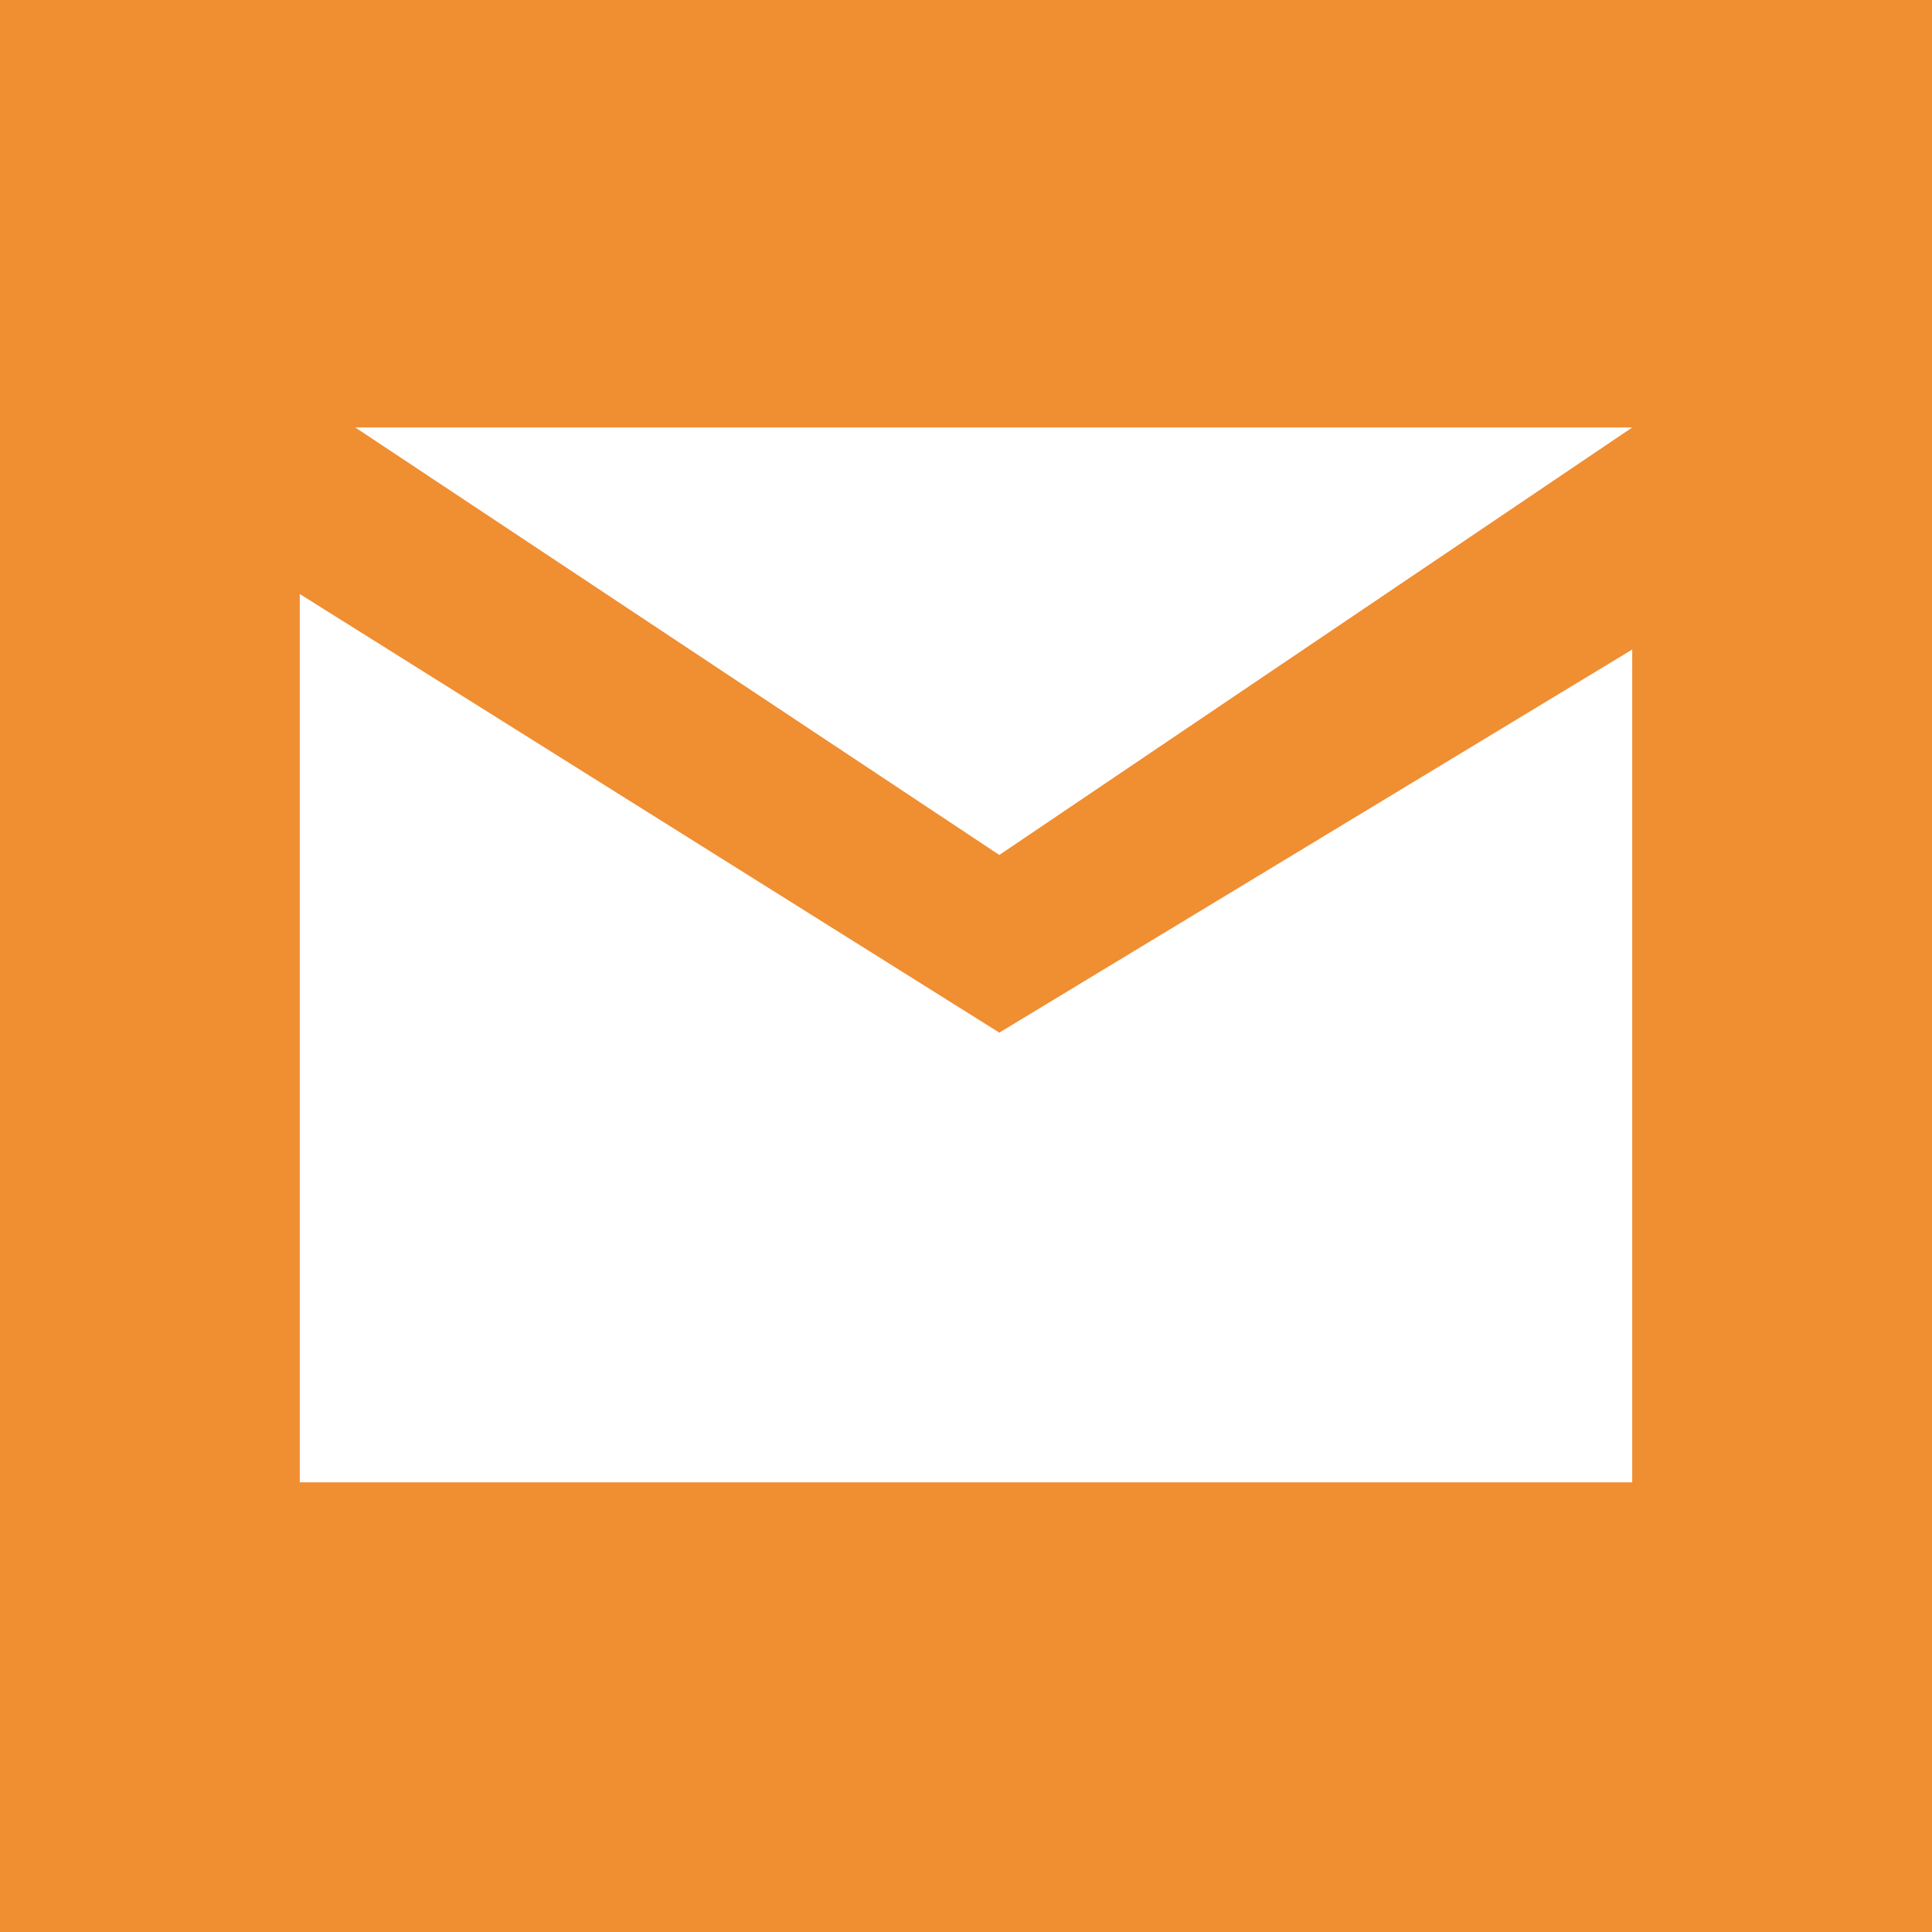
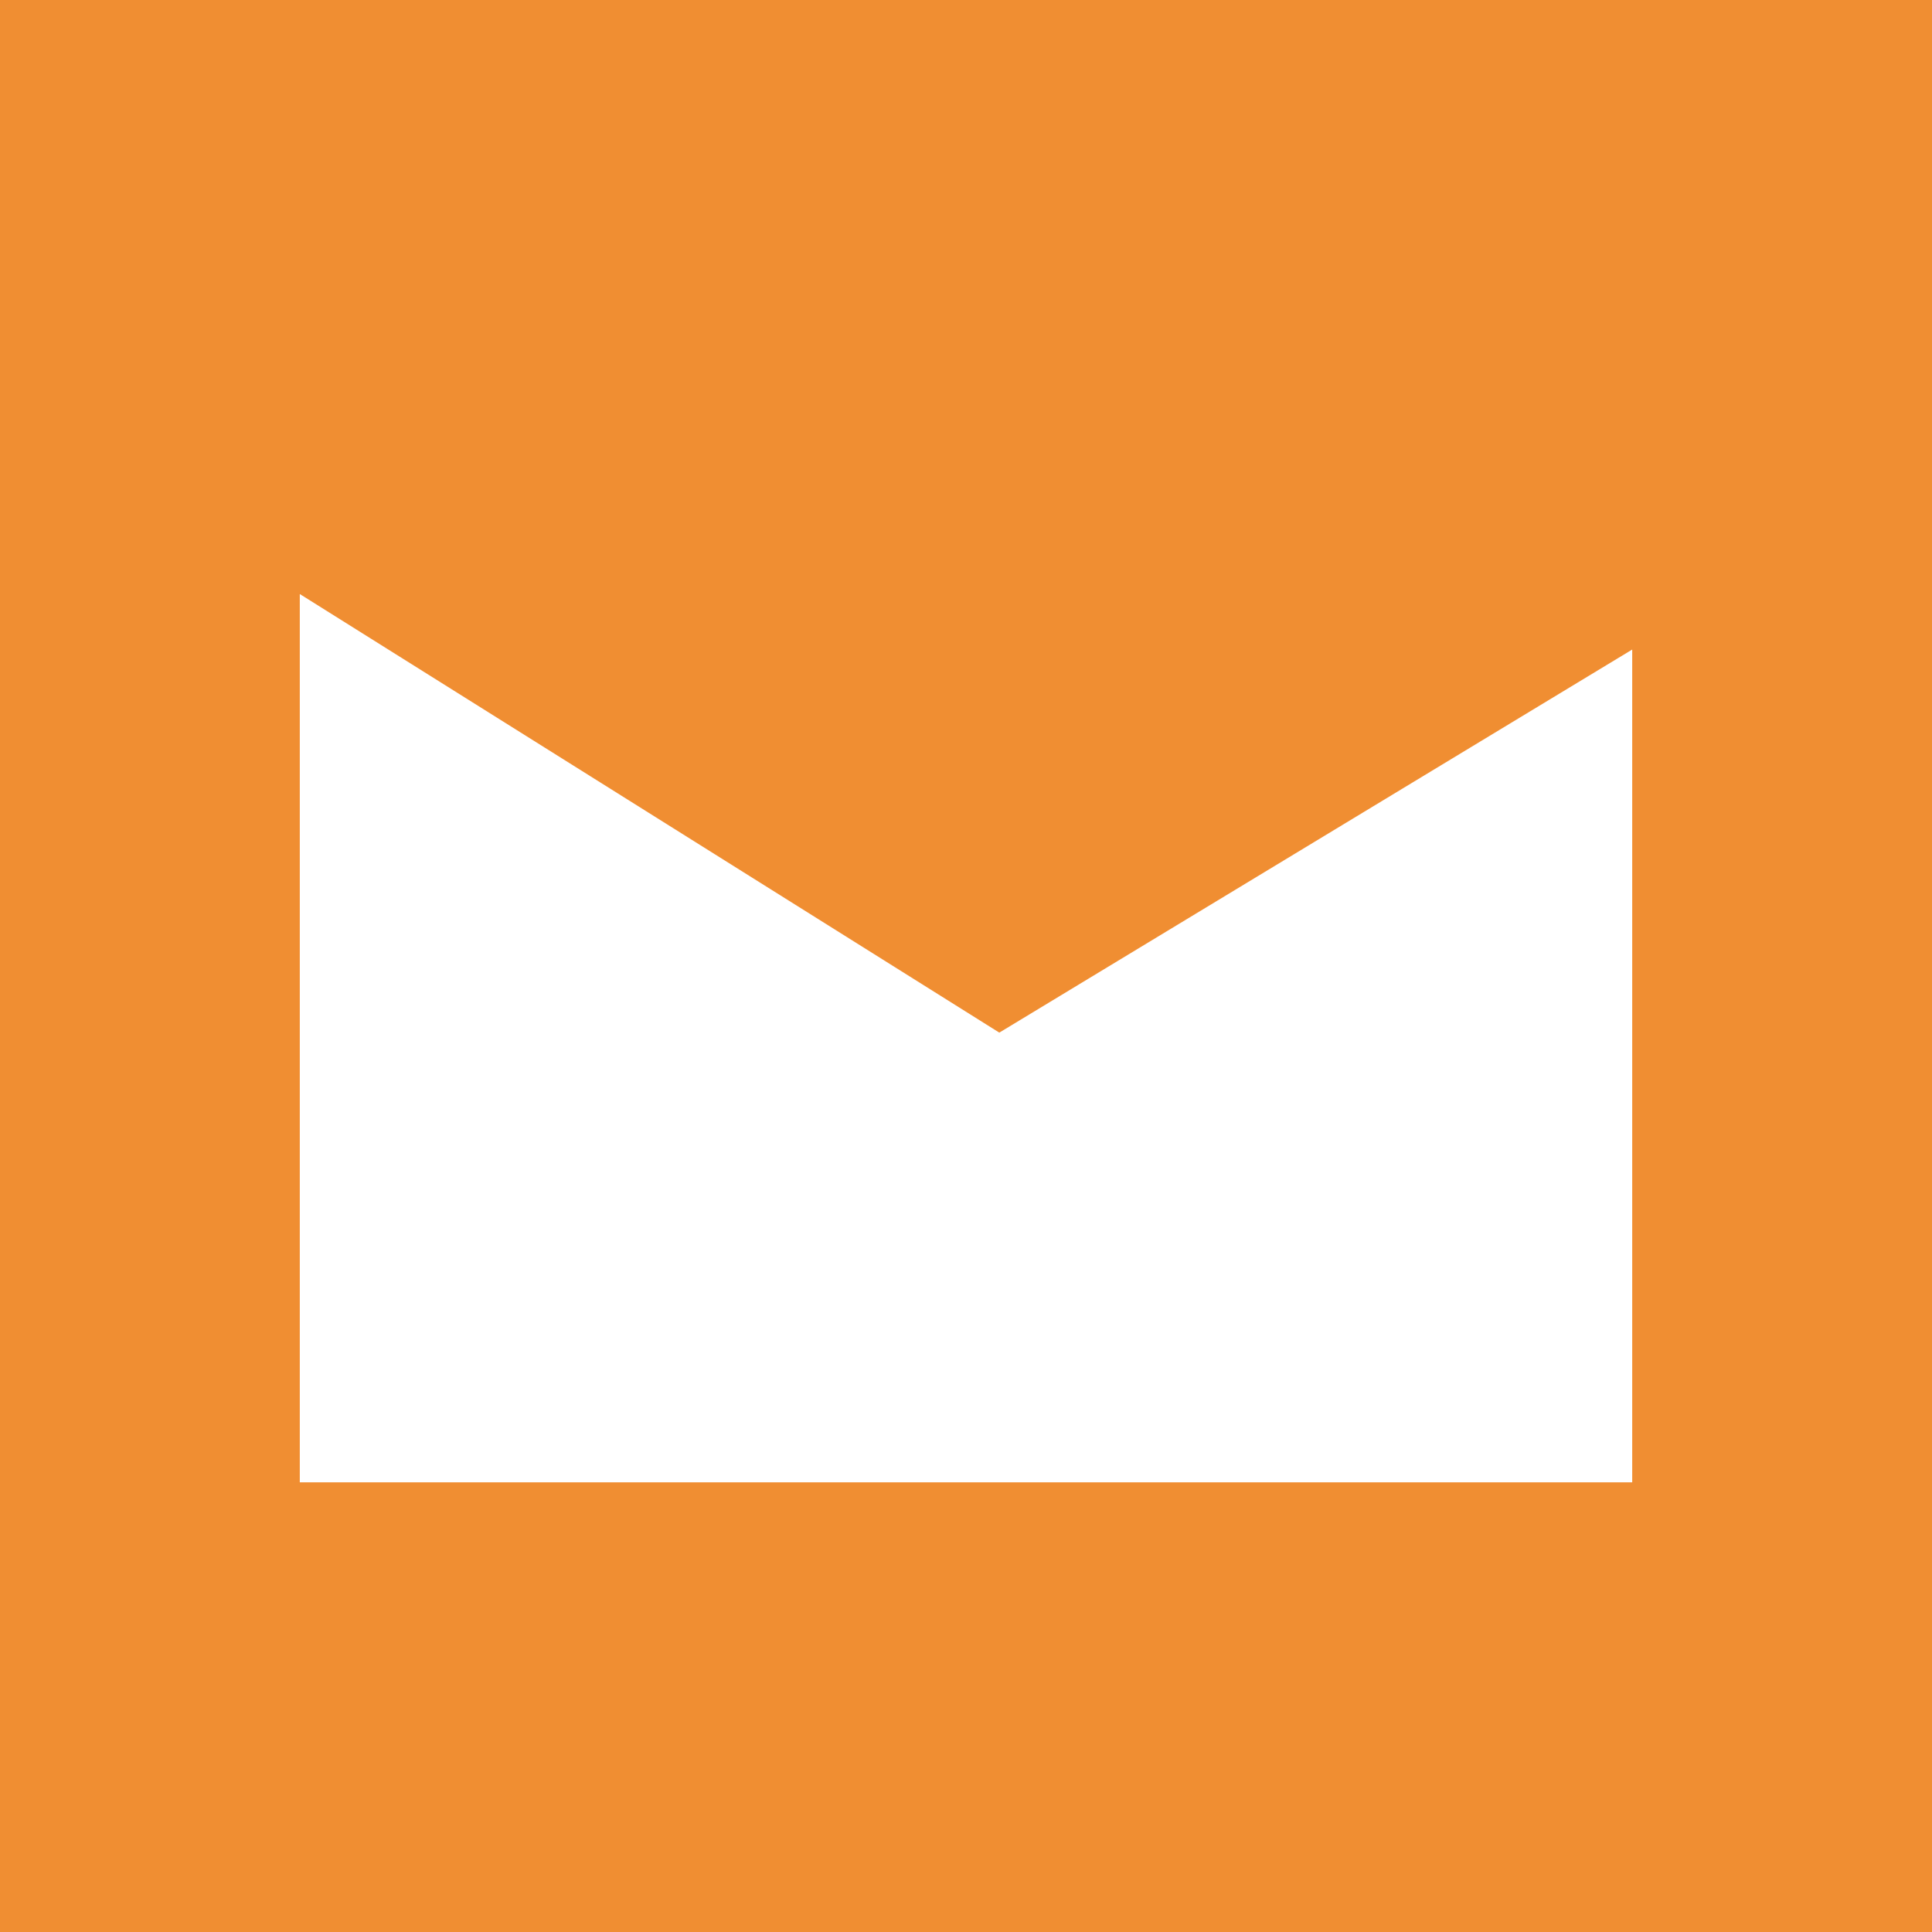
<svg xmlns="http://www.w3.org/2000/svg" version="1.1" id="レイヤー_1" x="0px" y="0px" viewBox="0 0 34.8 34.8" style="enable-background:new 0 0 34.8 34.8;" xml:space="preserve" width="34.8" height="34.8">
  <style type="text/css">
	.st0{fill:#F08E32;}
	.st1{fill:#FFFFFF;}
</style>
  <g>
    <rect class="st0" width="34.8" height="34.8" />
    <g>
      <polygon class="st1" points="29.4,11.7 18,18.6 5.4,10.7 5.4,26.7 29.4,26.7   " />
-       <polygon class="st1" points="18,15.4 6.4,7.7 29.4,7.7   " />
    </g>
  </g>
</svg>